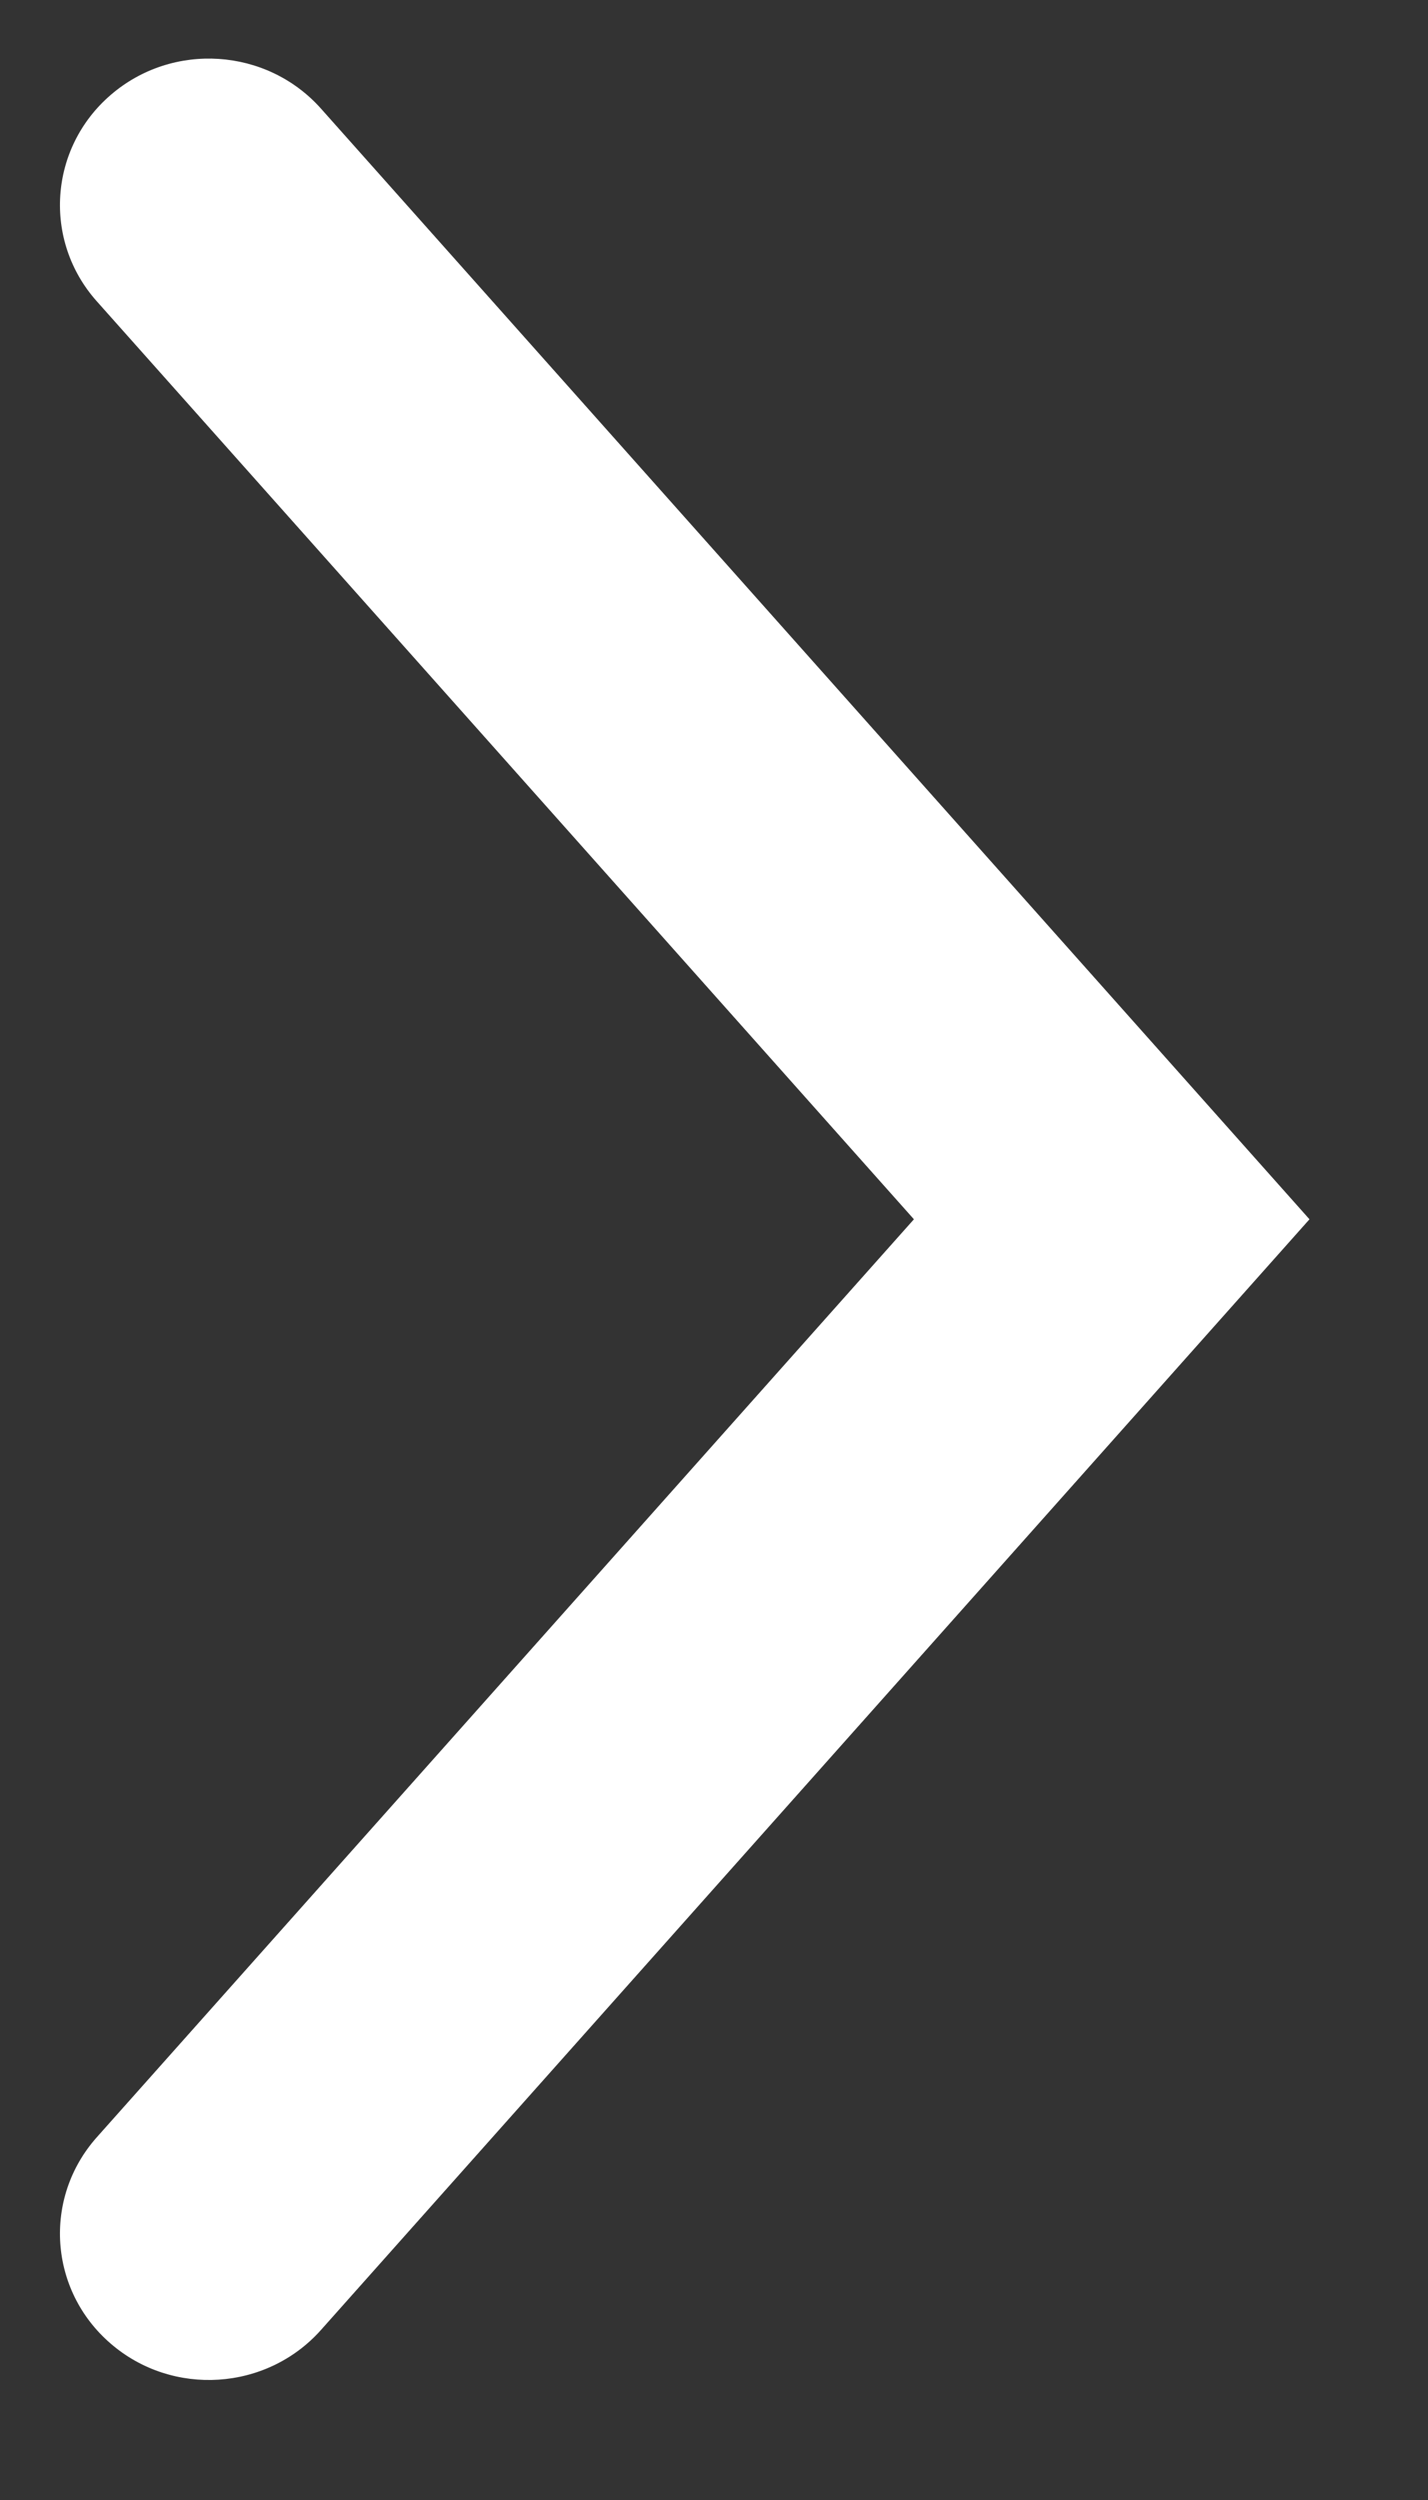
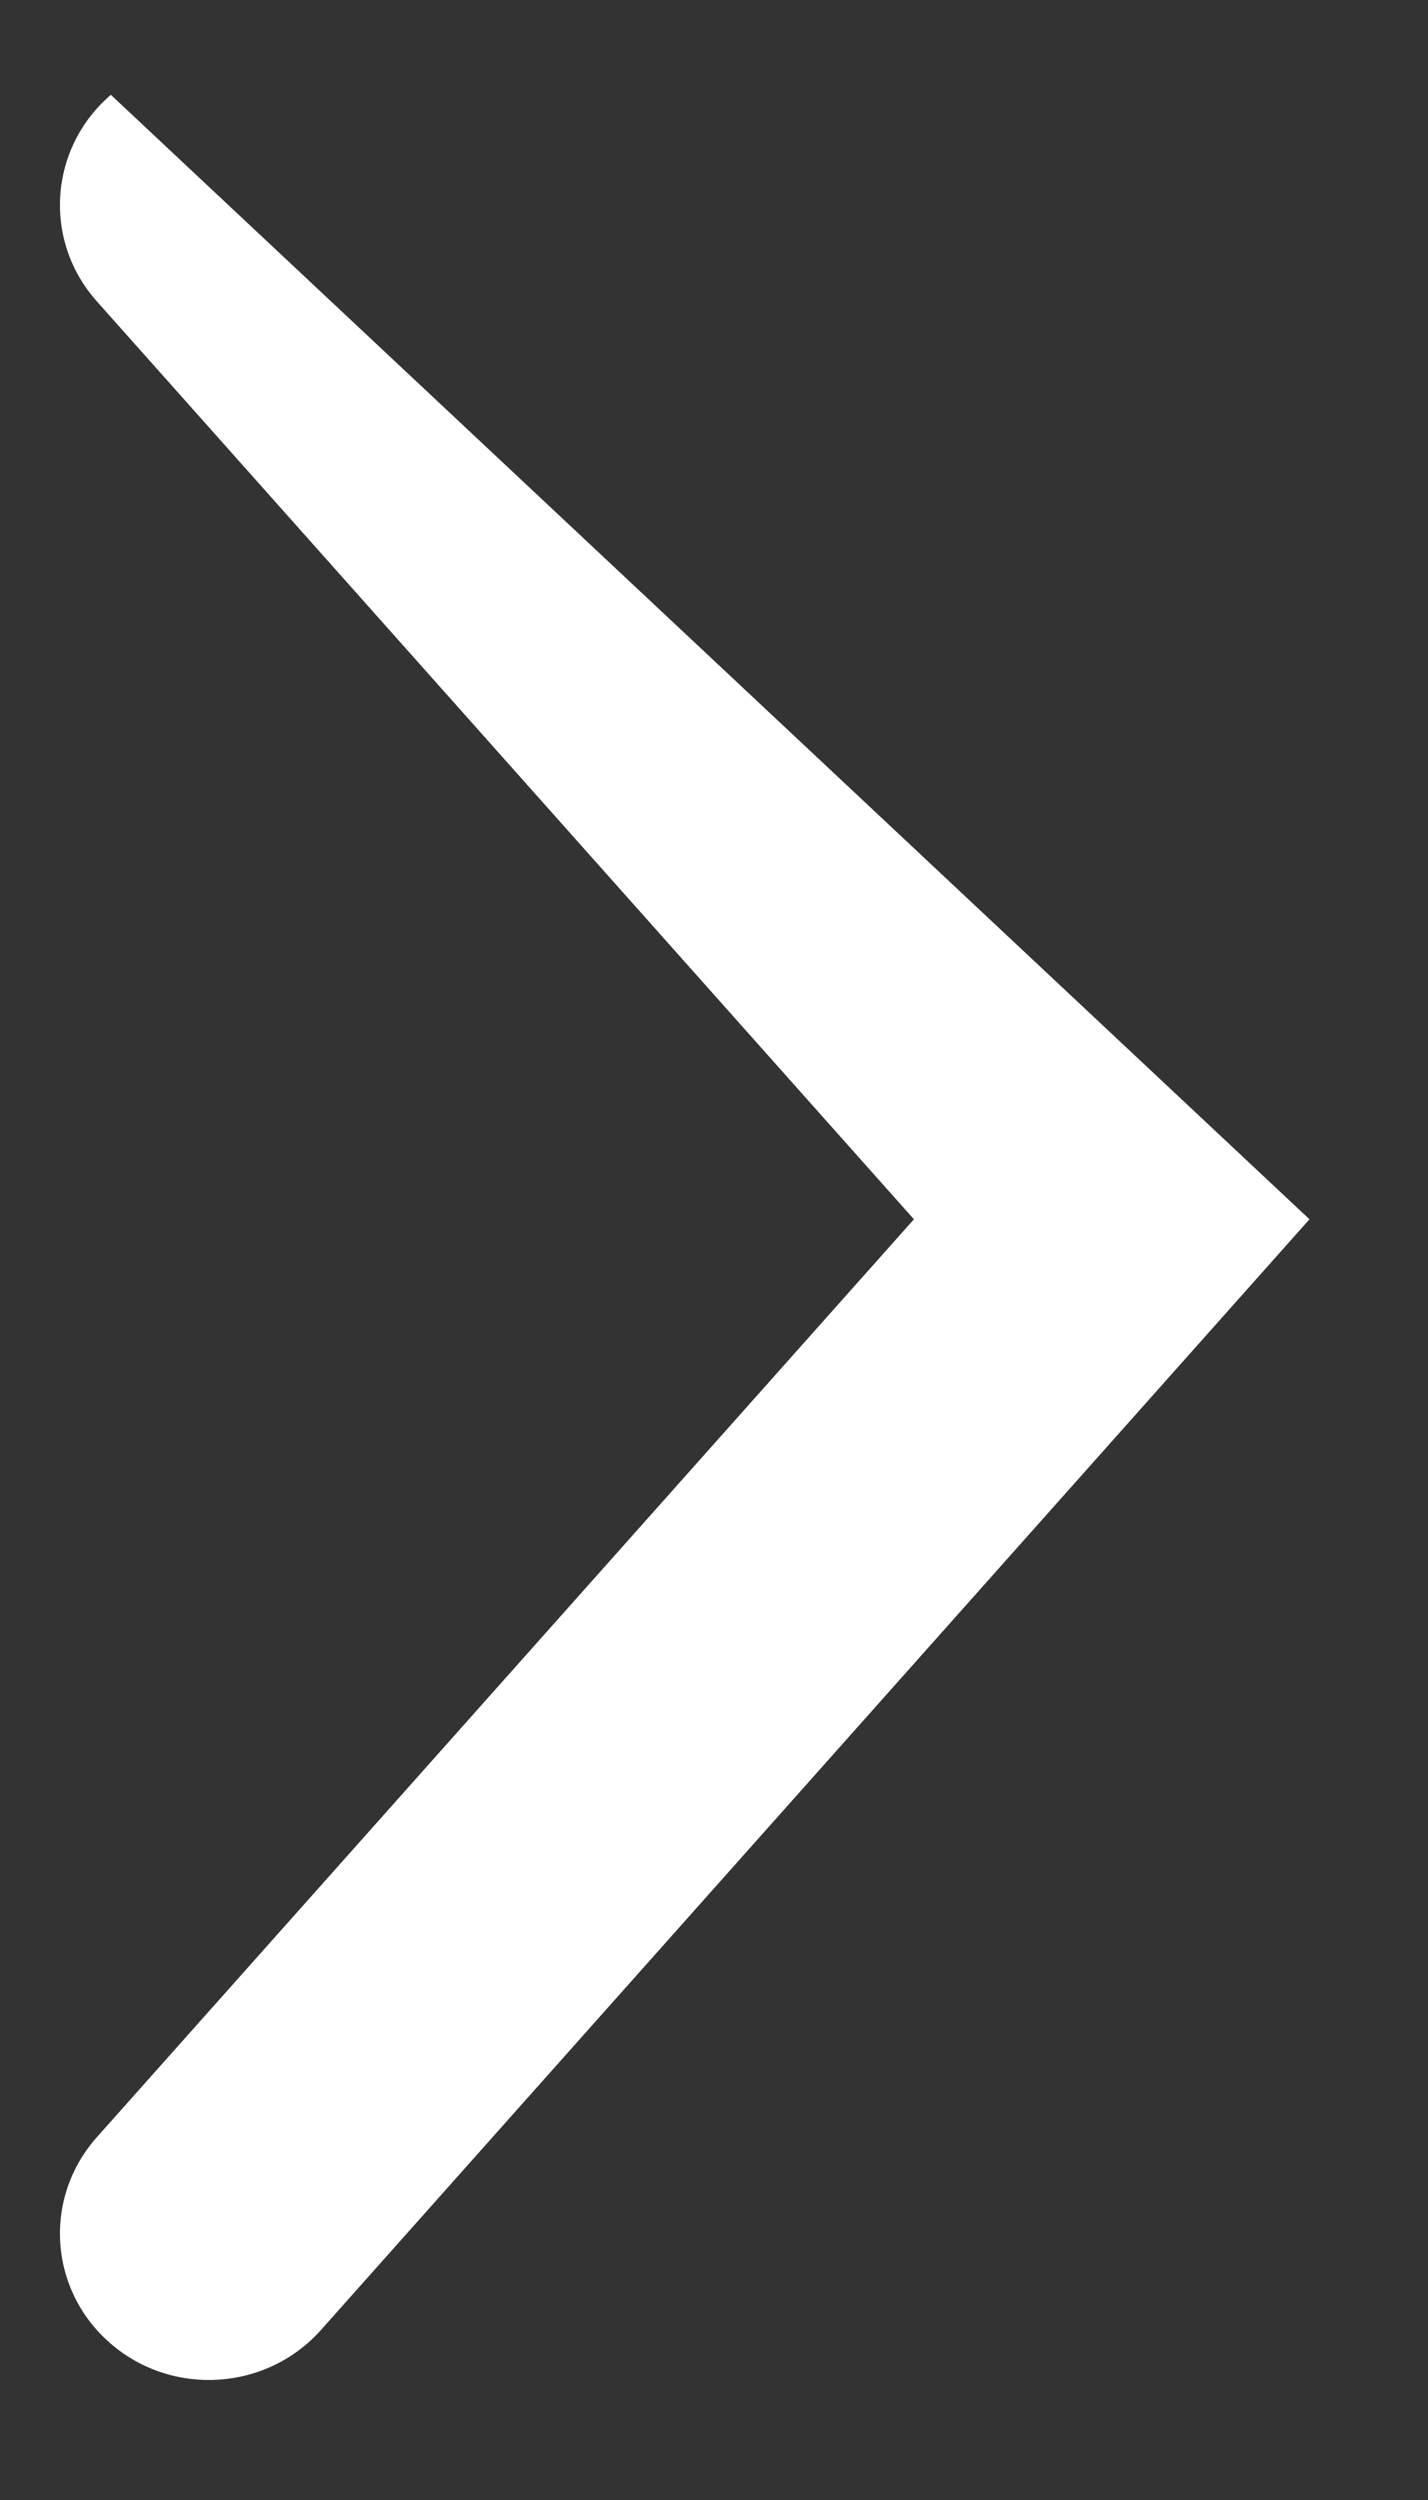
<svg xmlns="http://www.w3.org/2000/svg" width="8" height="14" viewBox="0 0 8 14" fill="none">
  <rect x="0" y="0" width="8" height="14" fill="#333333" stroke="none" />
-   <path fill-rule="evenodd" clip-rule="evenodd" d="M0.621 0.531C0.967 0.233 1.494 0.267 1.798 0.608L7.336 6.828L1.798 13.048C1.494 13.389 0.967 13.423 0.621 13.125C0.274 12.827 0.239 12.31 0.542 11.969L5.12 6.828L0.542 1.687C0.239 1.347 0.274 0.829 0.621 0.531Z" fill="white" />
+   <path fill-rule="evenodd" clip-rule="evenodd" d="M0.621 0.531L7.336 6.828L1.798 13.048C1.494 13.389 0.967 13.423 0.621 13.125C0.274 12.827 0.239 12.31 0.542 11.969L5.12 6.828L0.542 1.687C0.239 1.347 0.274 0.829 0.621 0.531Z" fill="white" />
</svg>